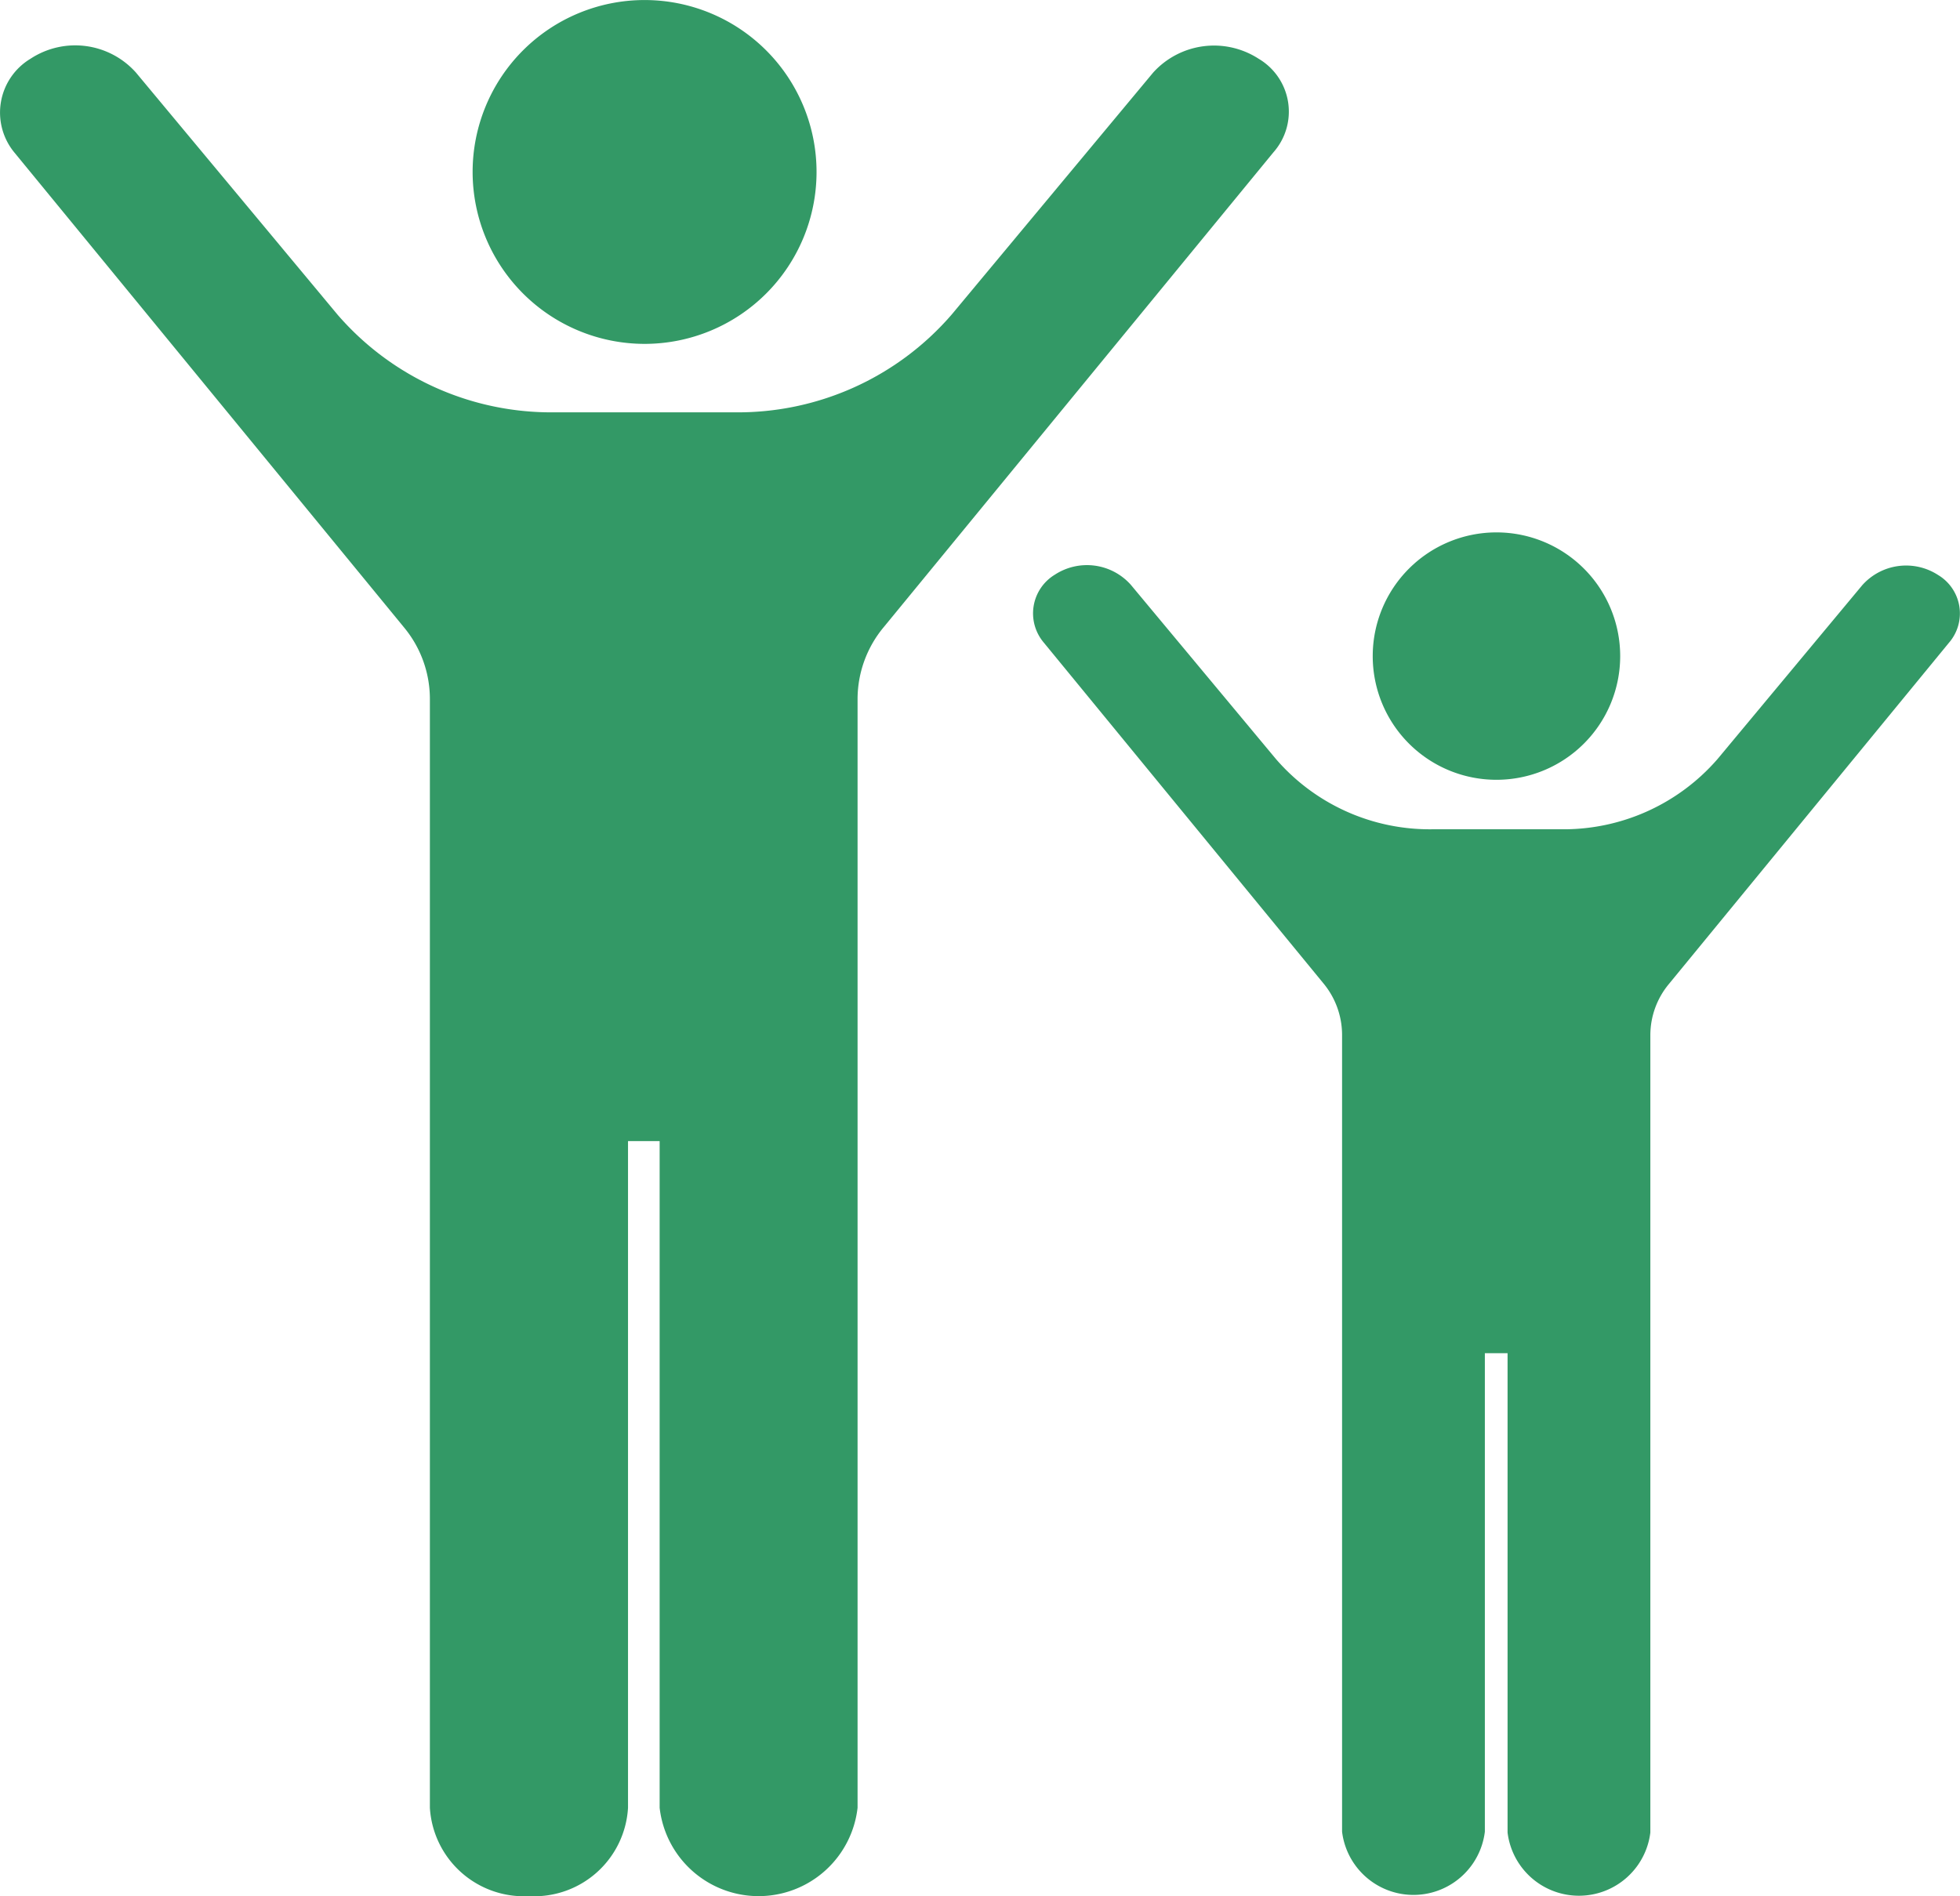
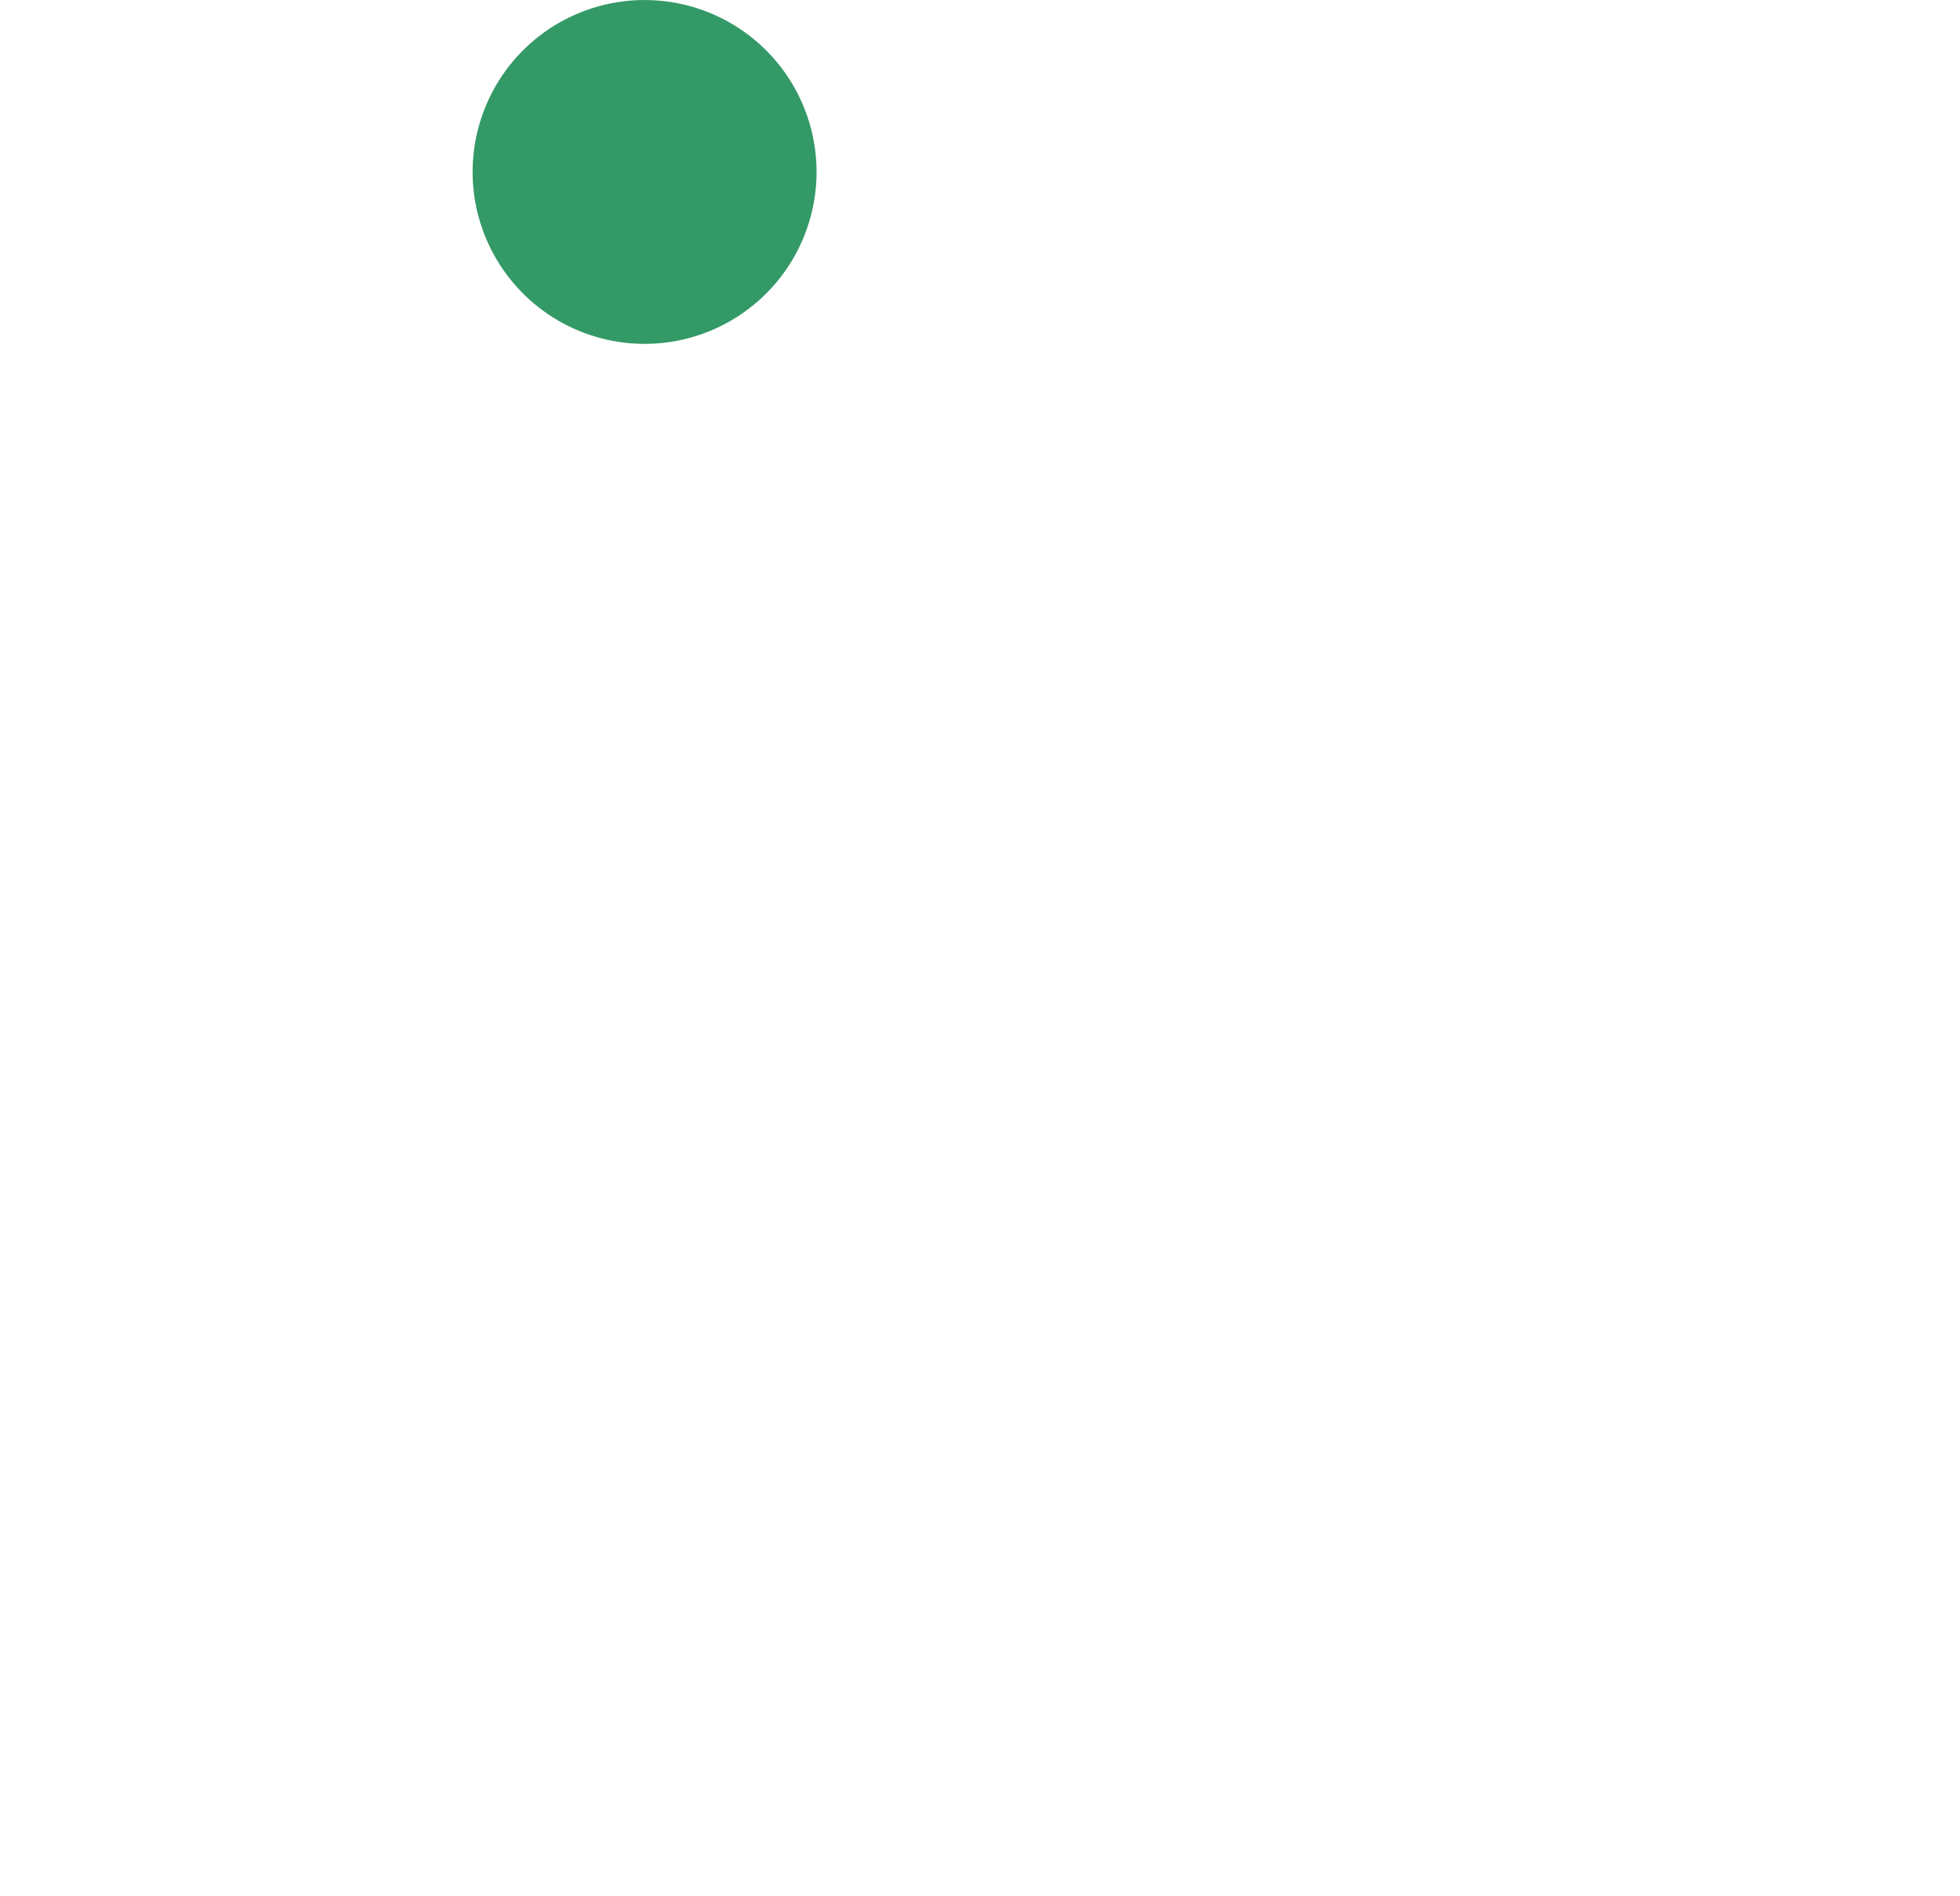
<svg xmlns="http://www.w3.org/2000/svg" width="48.156" height="46.599" viewBox="0 0 48.156 46.599">
  <g id="icon_attraction" transform="translate(-8.376 -18.8)">
    <path id="パス_202" data-name="パス 202" d="M129.125,27.251a4.225,4.225,0,1,0-4.225-4.225A4.228,4.228,0,0,0,129.125,27.251Z" transform="translate(-104.912)" fill="#396" />
-     <path id="パス_203" data-name="パス 203" d="M39.3,30.345a2.016,2.016,0,0,0-2.591.339l-4.953,5.95a6.941,6.941,0,0,1-5.352,2.4H22.021a6.941,6.941,0,0,1-5.352-2.4l-4.953-5.95a2,2,0,0,0-2.591-.339,1.543,1.543,0,0,0-.389,2.312L18.3,44.317a2.755,2.755,0,0,1,.638,1.754V73.328A2.314,2.314,0,0,0,21.374,75.5a2.308,2.308,0,0,0,2.432-2.173V56.944h.777V73.328a2.447,2.447,0,0,0,4.863,0V46.061a2.766,2.766,0,0,1,.648-1.754l9.567-11.66A1.509,1.509,0,0,0,39.3,30.345Z" transform="translate(0 -10.101)" fill="#396" />
-     <path id="パス_204" data-name="パス 204" d="M349.84,156.179a3.04,3.04,0,1,0-3.04-3.04A3.039,3.039,0,0,0,349.84,156.179Z" transform="translate(-304.697 -118.215)" fill="#396" />
-     <path id="パス_205" data-name="パス 205" d="M285.321,158.411a1.443,1.443,0,0,0-1.864.249l-3.558,4.275a5.008,5.008,0,0,1-3.847,1.724H272.9a4.993,4.993,0,0,1-3.847-1.724l-3.568-4.285a1.443,1.443,0,0,0-1.864-.249,1.111,1.111,0,0,0-.279,1.664l6.876,8.381a1.99,1.99,0,0,1,.458,1.256v19.593a1.767,1.767,0,0,0,3.508,0v-11.76h.558v11.78a1.767,1.767,0,0,0,3.508,0v-19.6a1.97,1.97,0,0,1,.458-1.256l6.876-8.381A1.1,1.1,0,0,0,285.321,158.411Z" transform="translate(-229.326 -125.479)" fill="#396" />
  </g>
</svg>